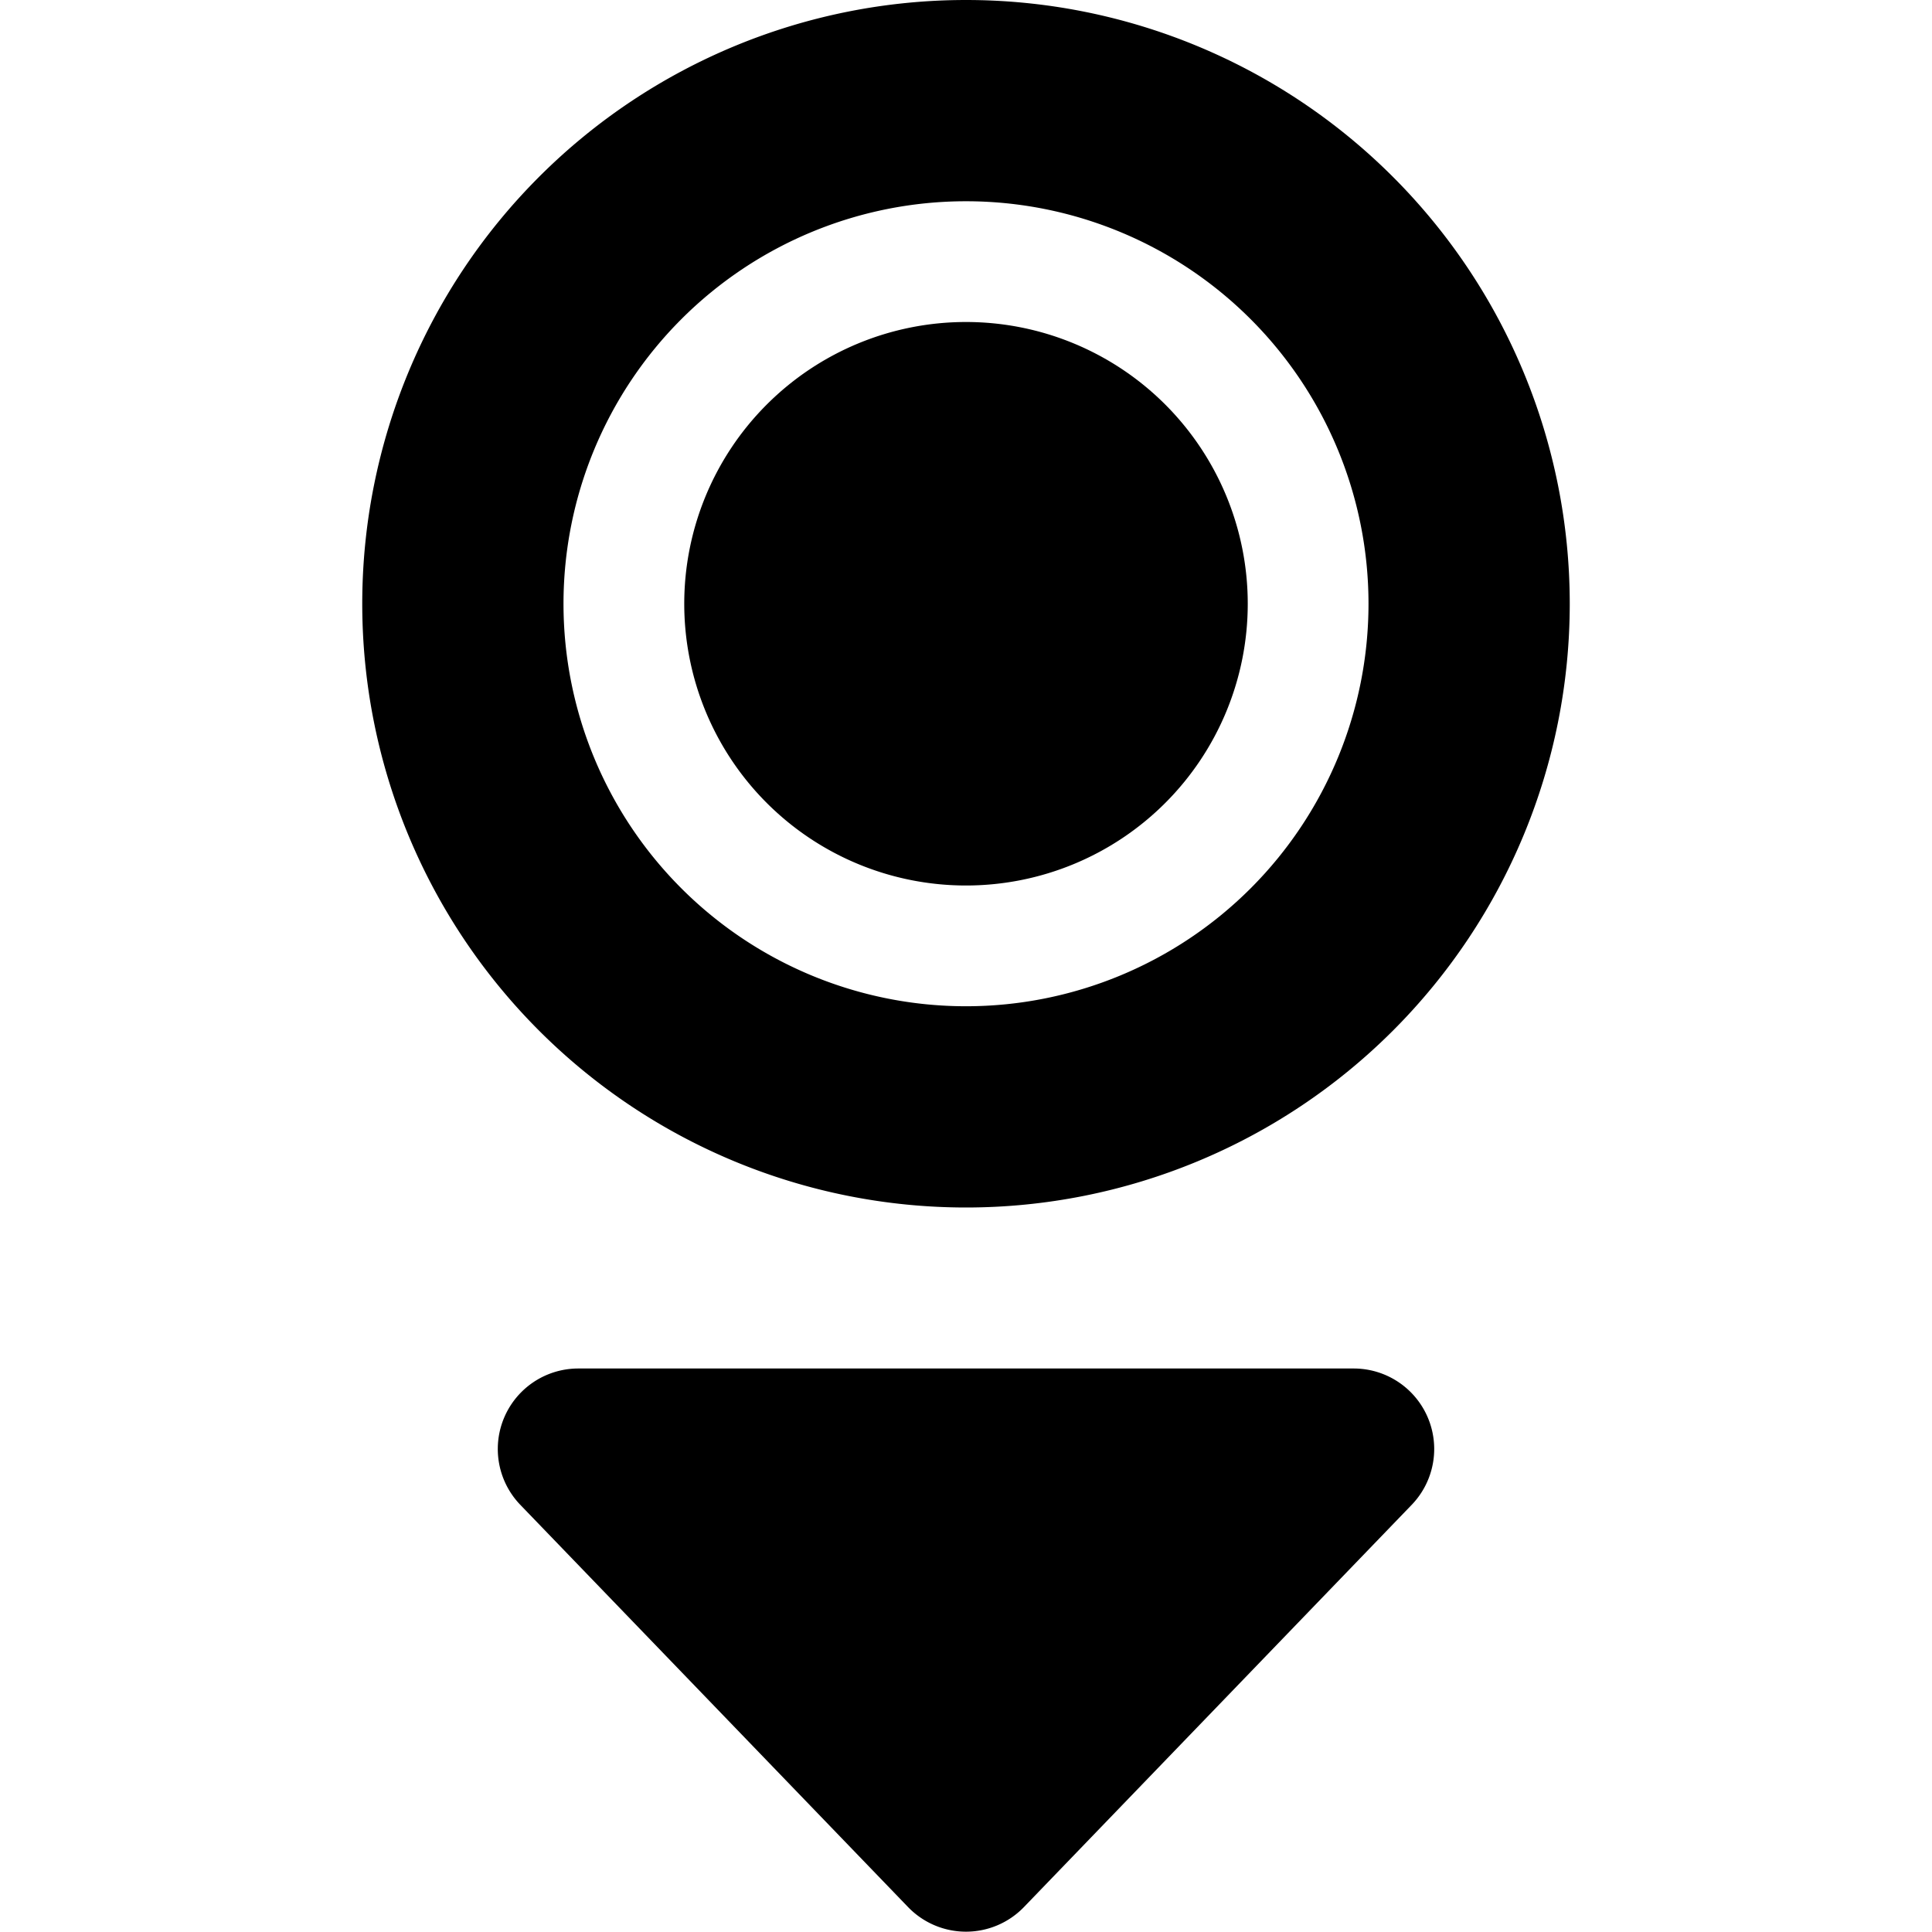
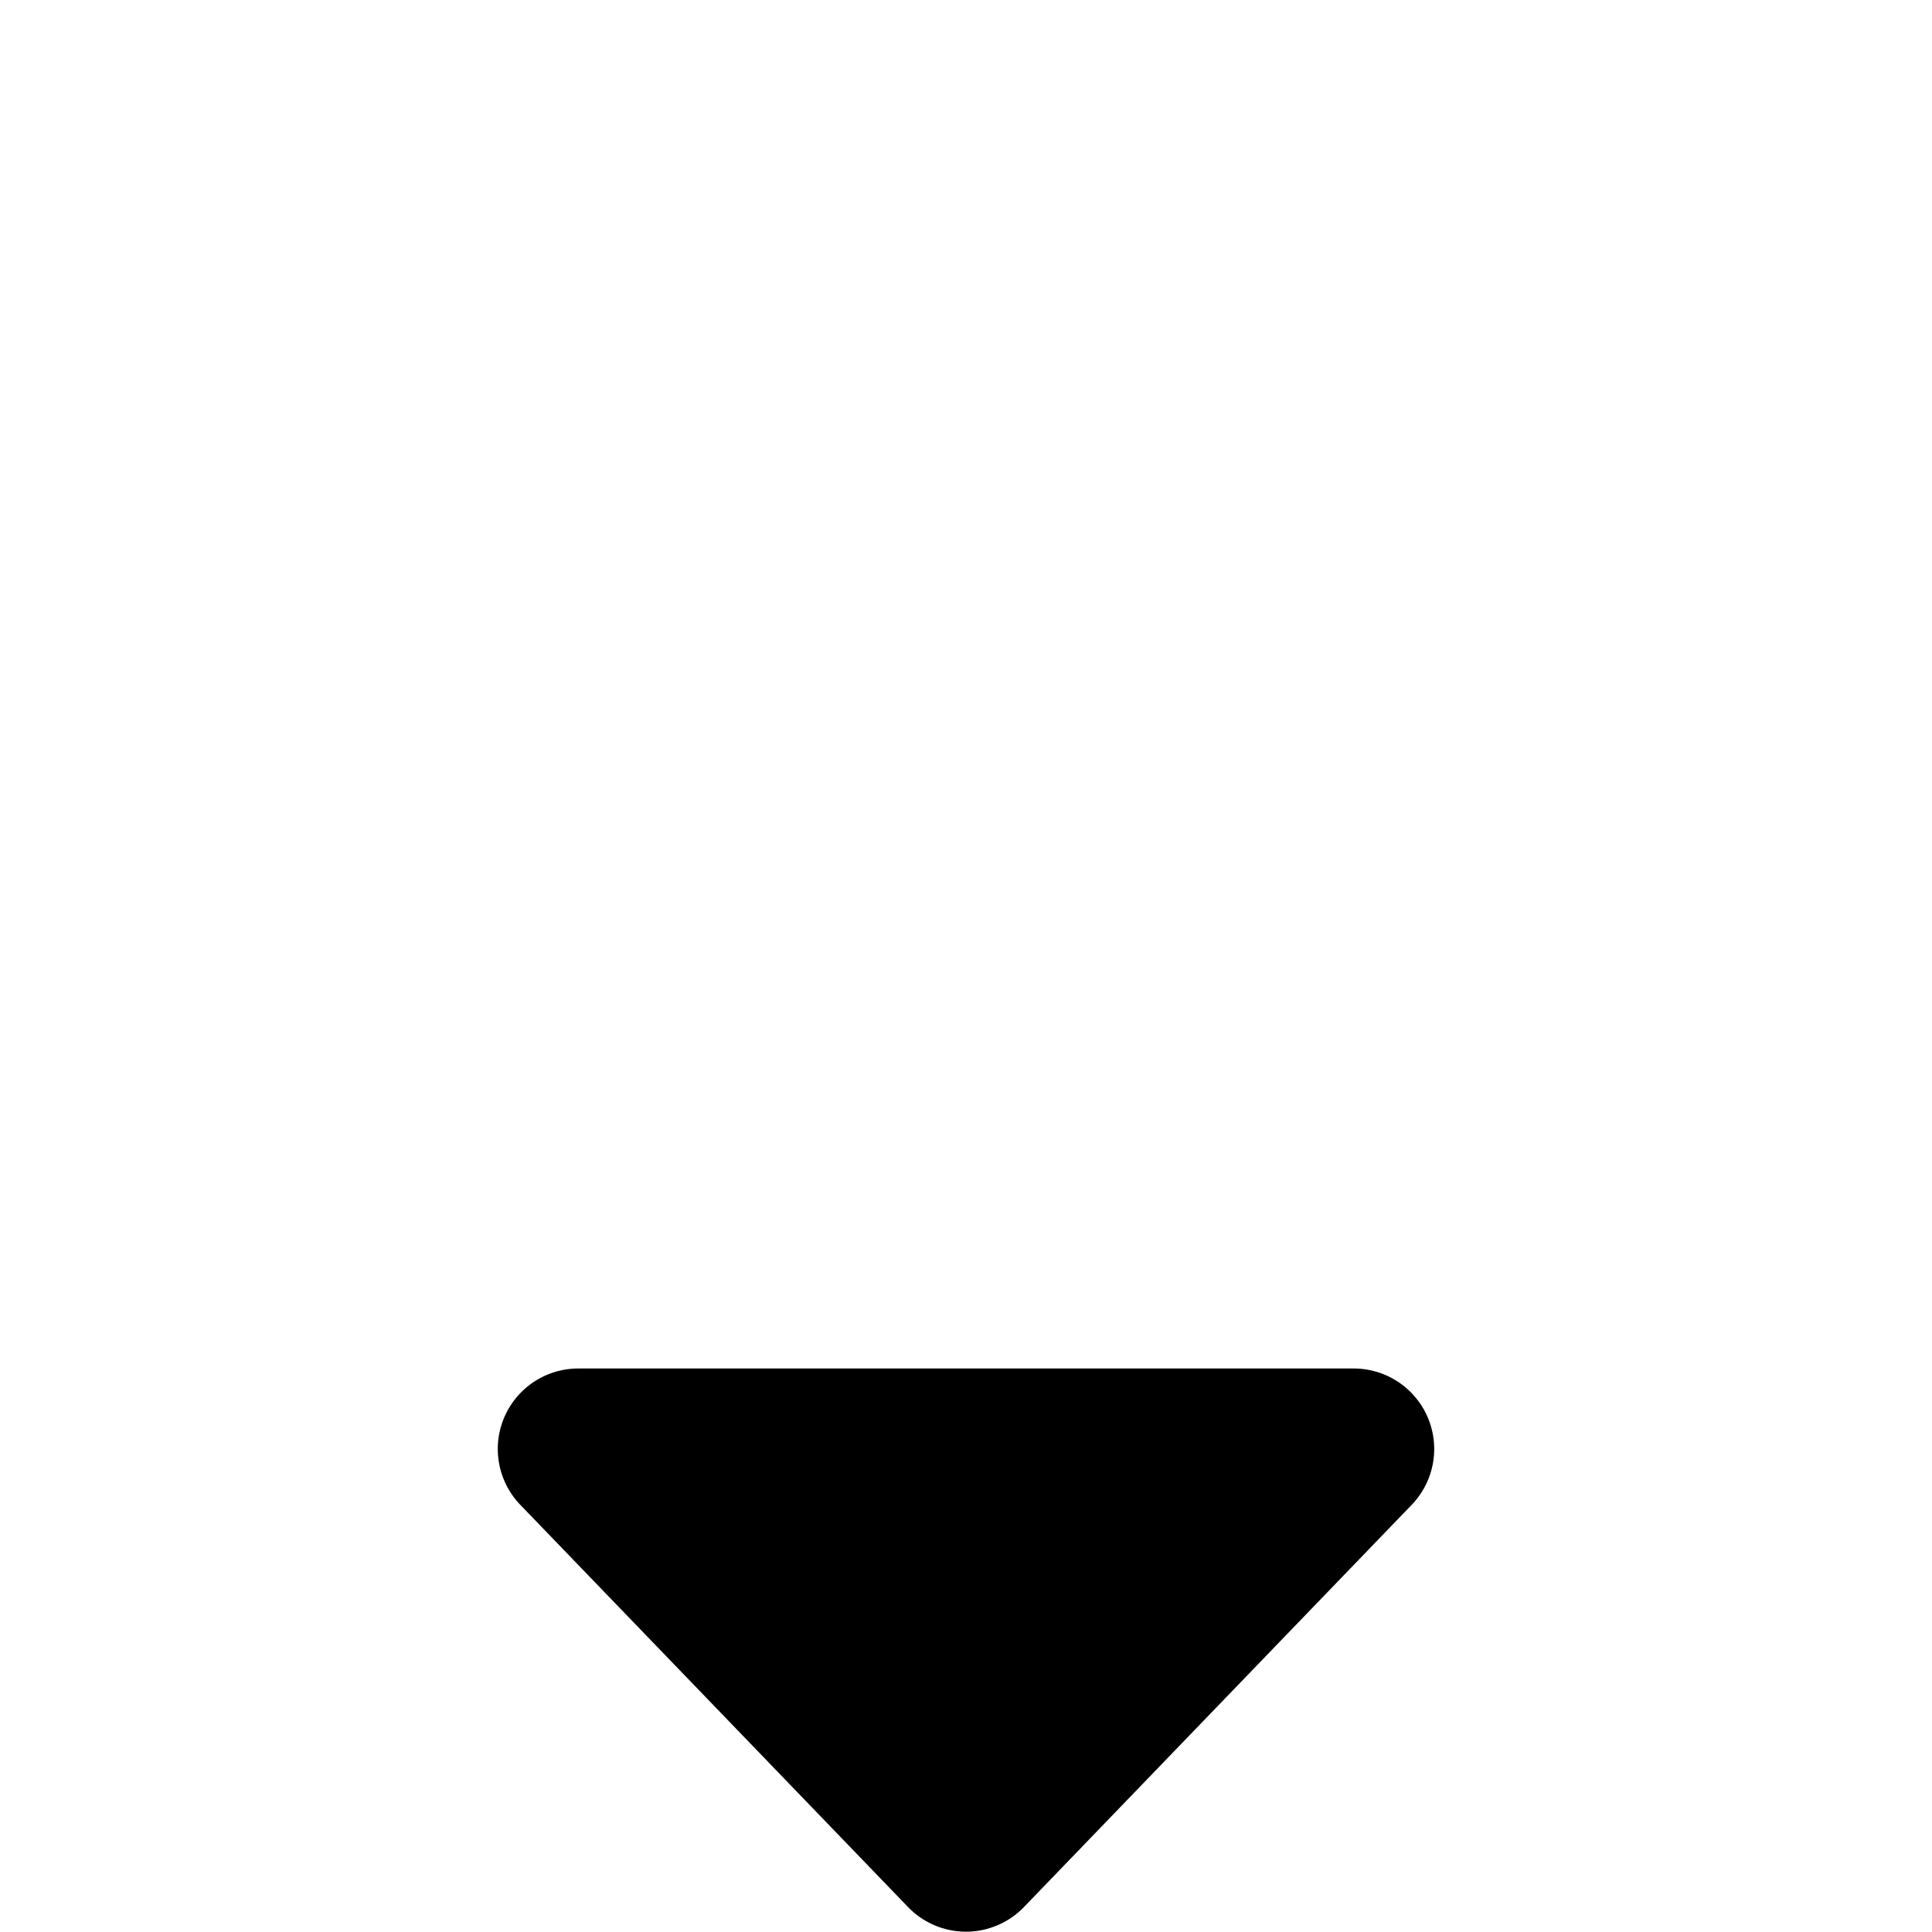
<svg xmlns="http://www.w3.org/2000/svg" viewBox="0 0 24 24">
  <g>
-     <path d="M12 15a7.5 7.5 0 1 0 -7.5 -7.5A7.5 7.5 0 0 0 12 15Zm0 -12.5a5 5 0 1 1 -5 5 5 5 0 0 1 5 -5Z" fill="#000000" stroke-width="1" />
    <path d="M16.82 17H7.18a1 1 0 0 0 -0.72 1.69l4.82 5a1 1 0 0 0 1.44 0l4.82 -5a1 1 0 0 0 -0.72 -1.69Z" fill="#000000" stroke-width="1" />
-     <path d="M8.5 7.5a3.5 3.5 0 1 0 7 0 3.5 3.5 0 1 0 -7 0" fill="#000000" stroke-width="1" />
  </g>
</svg>